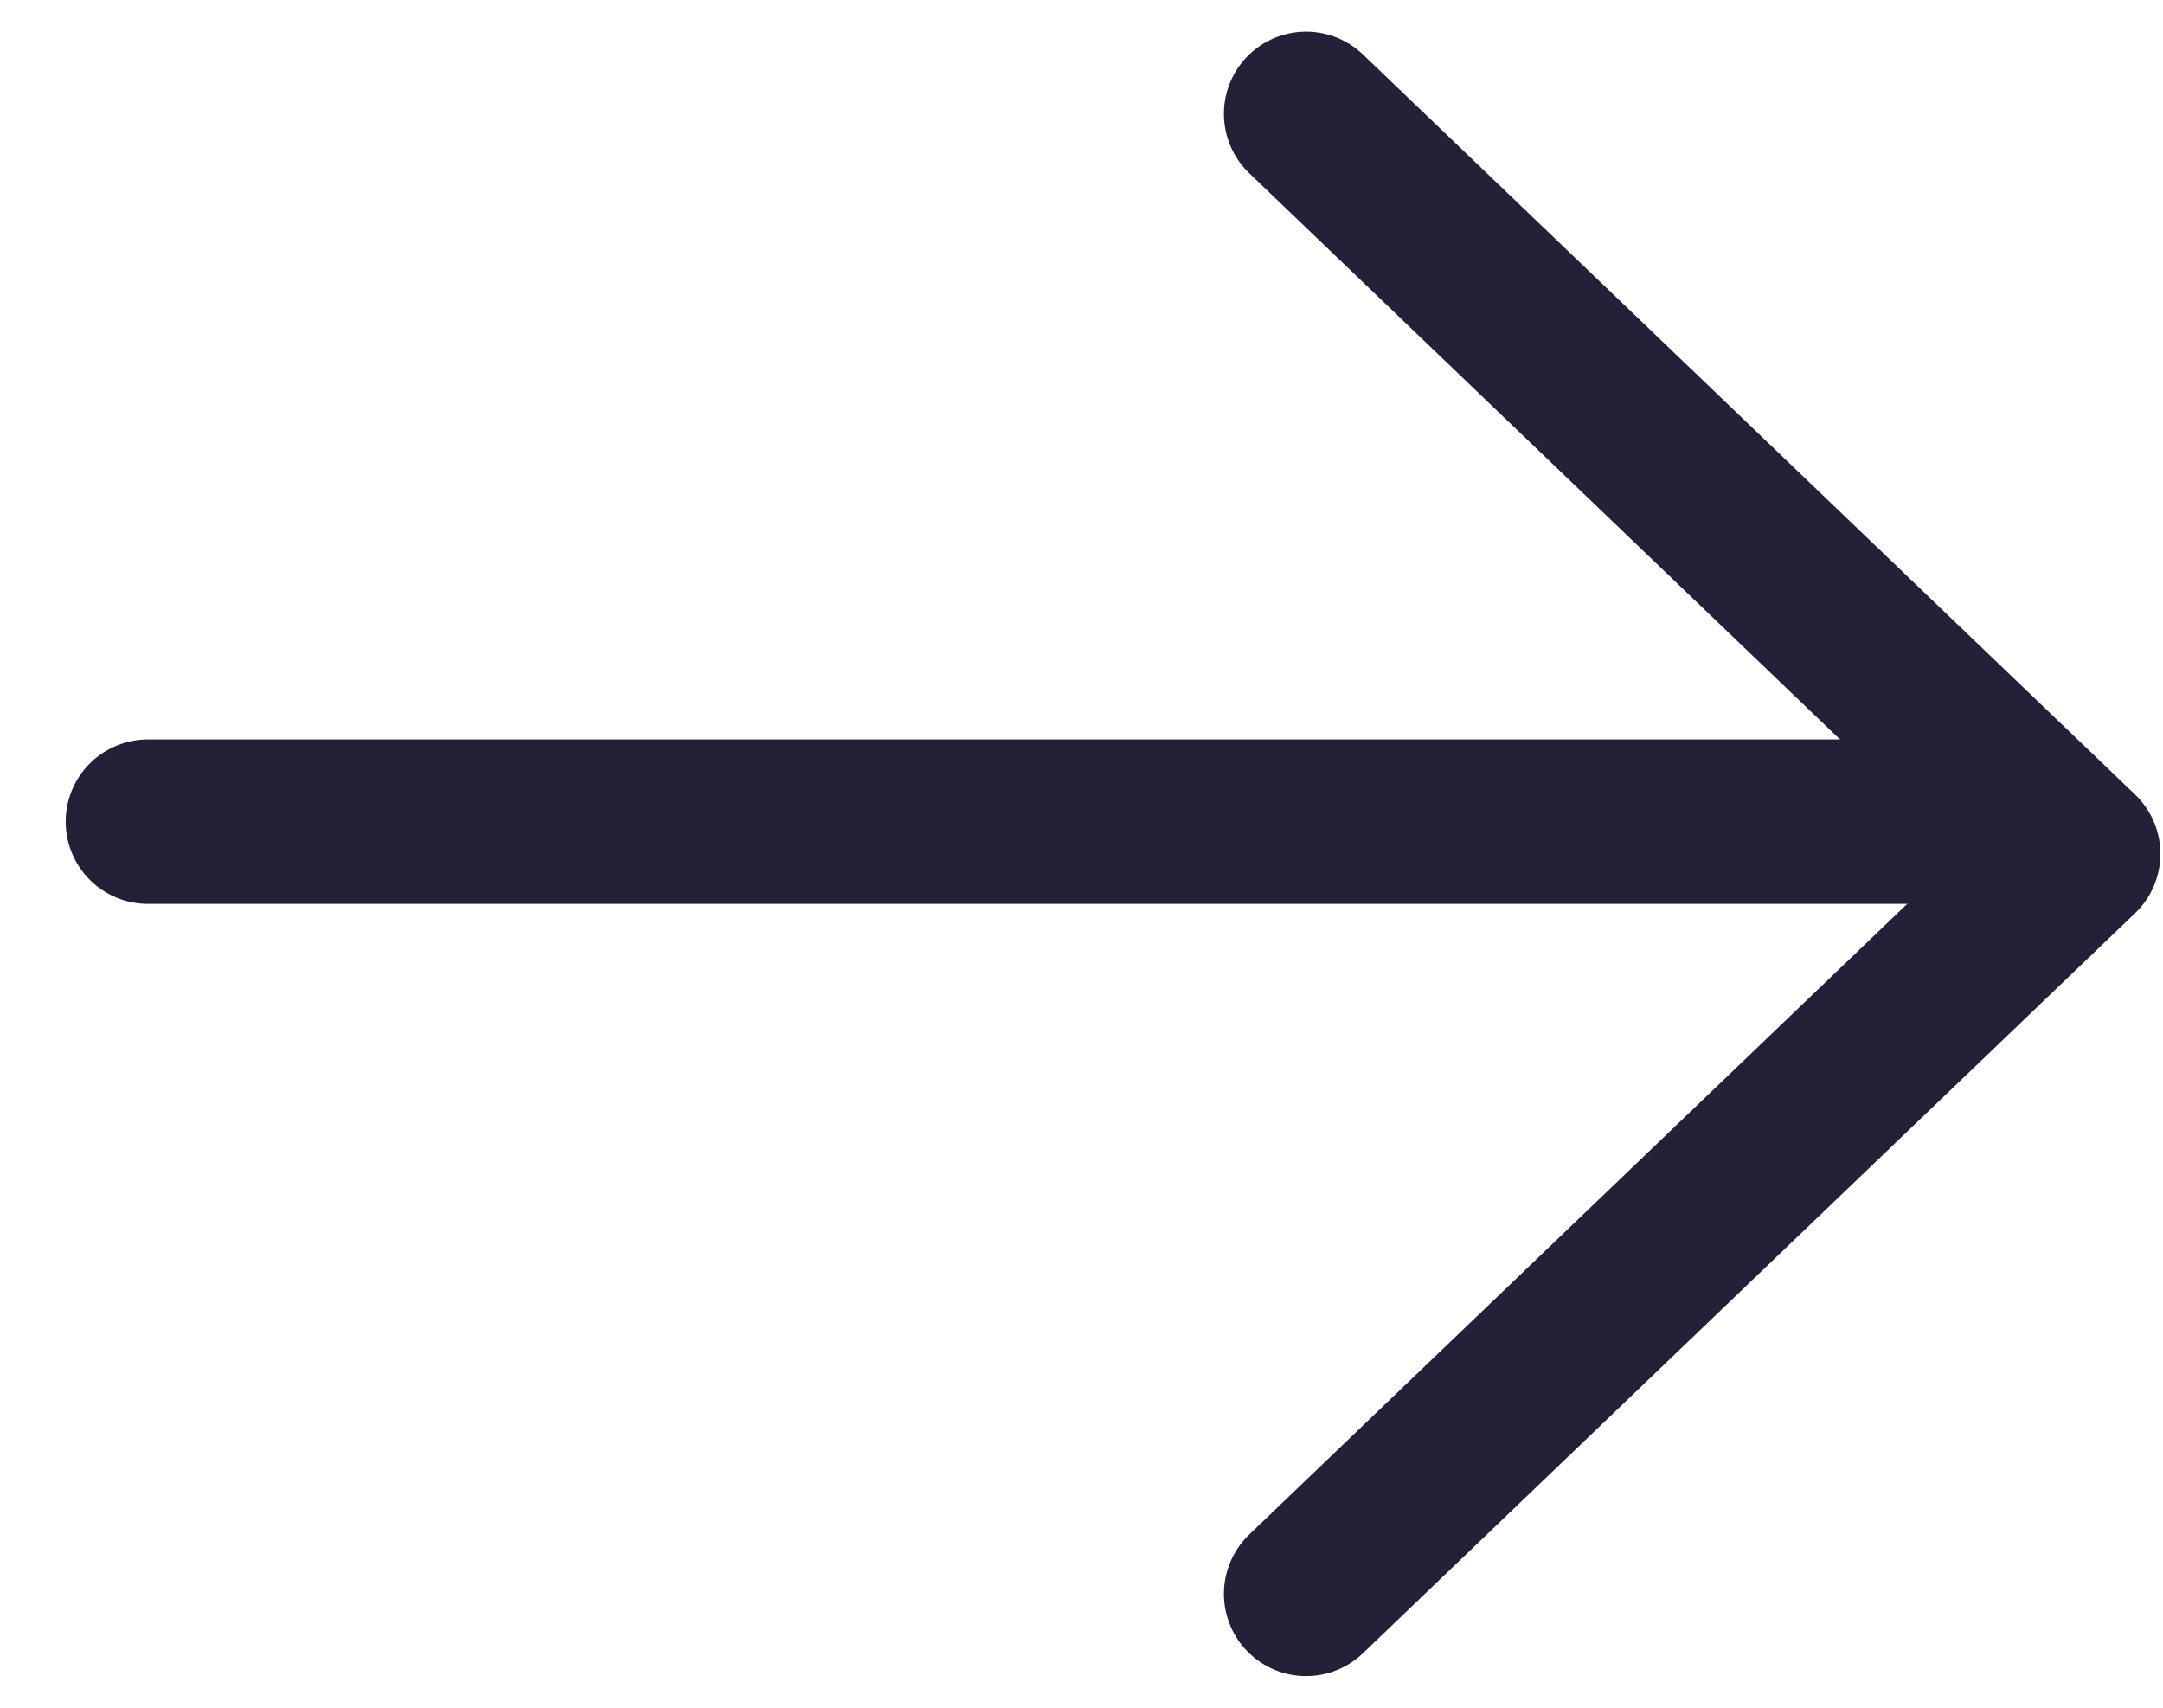
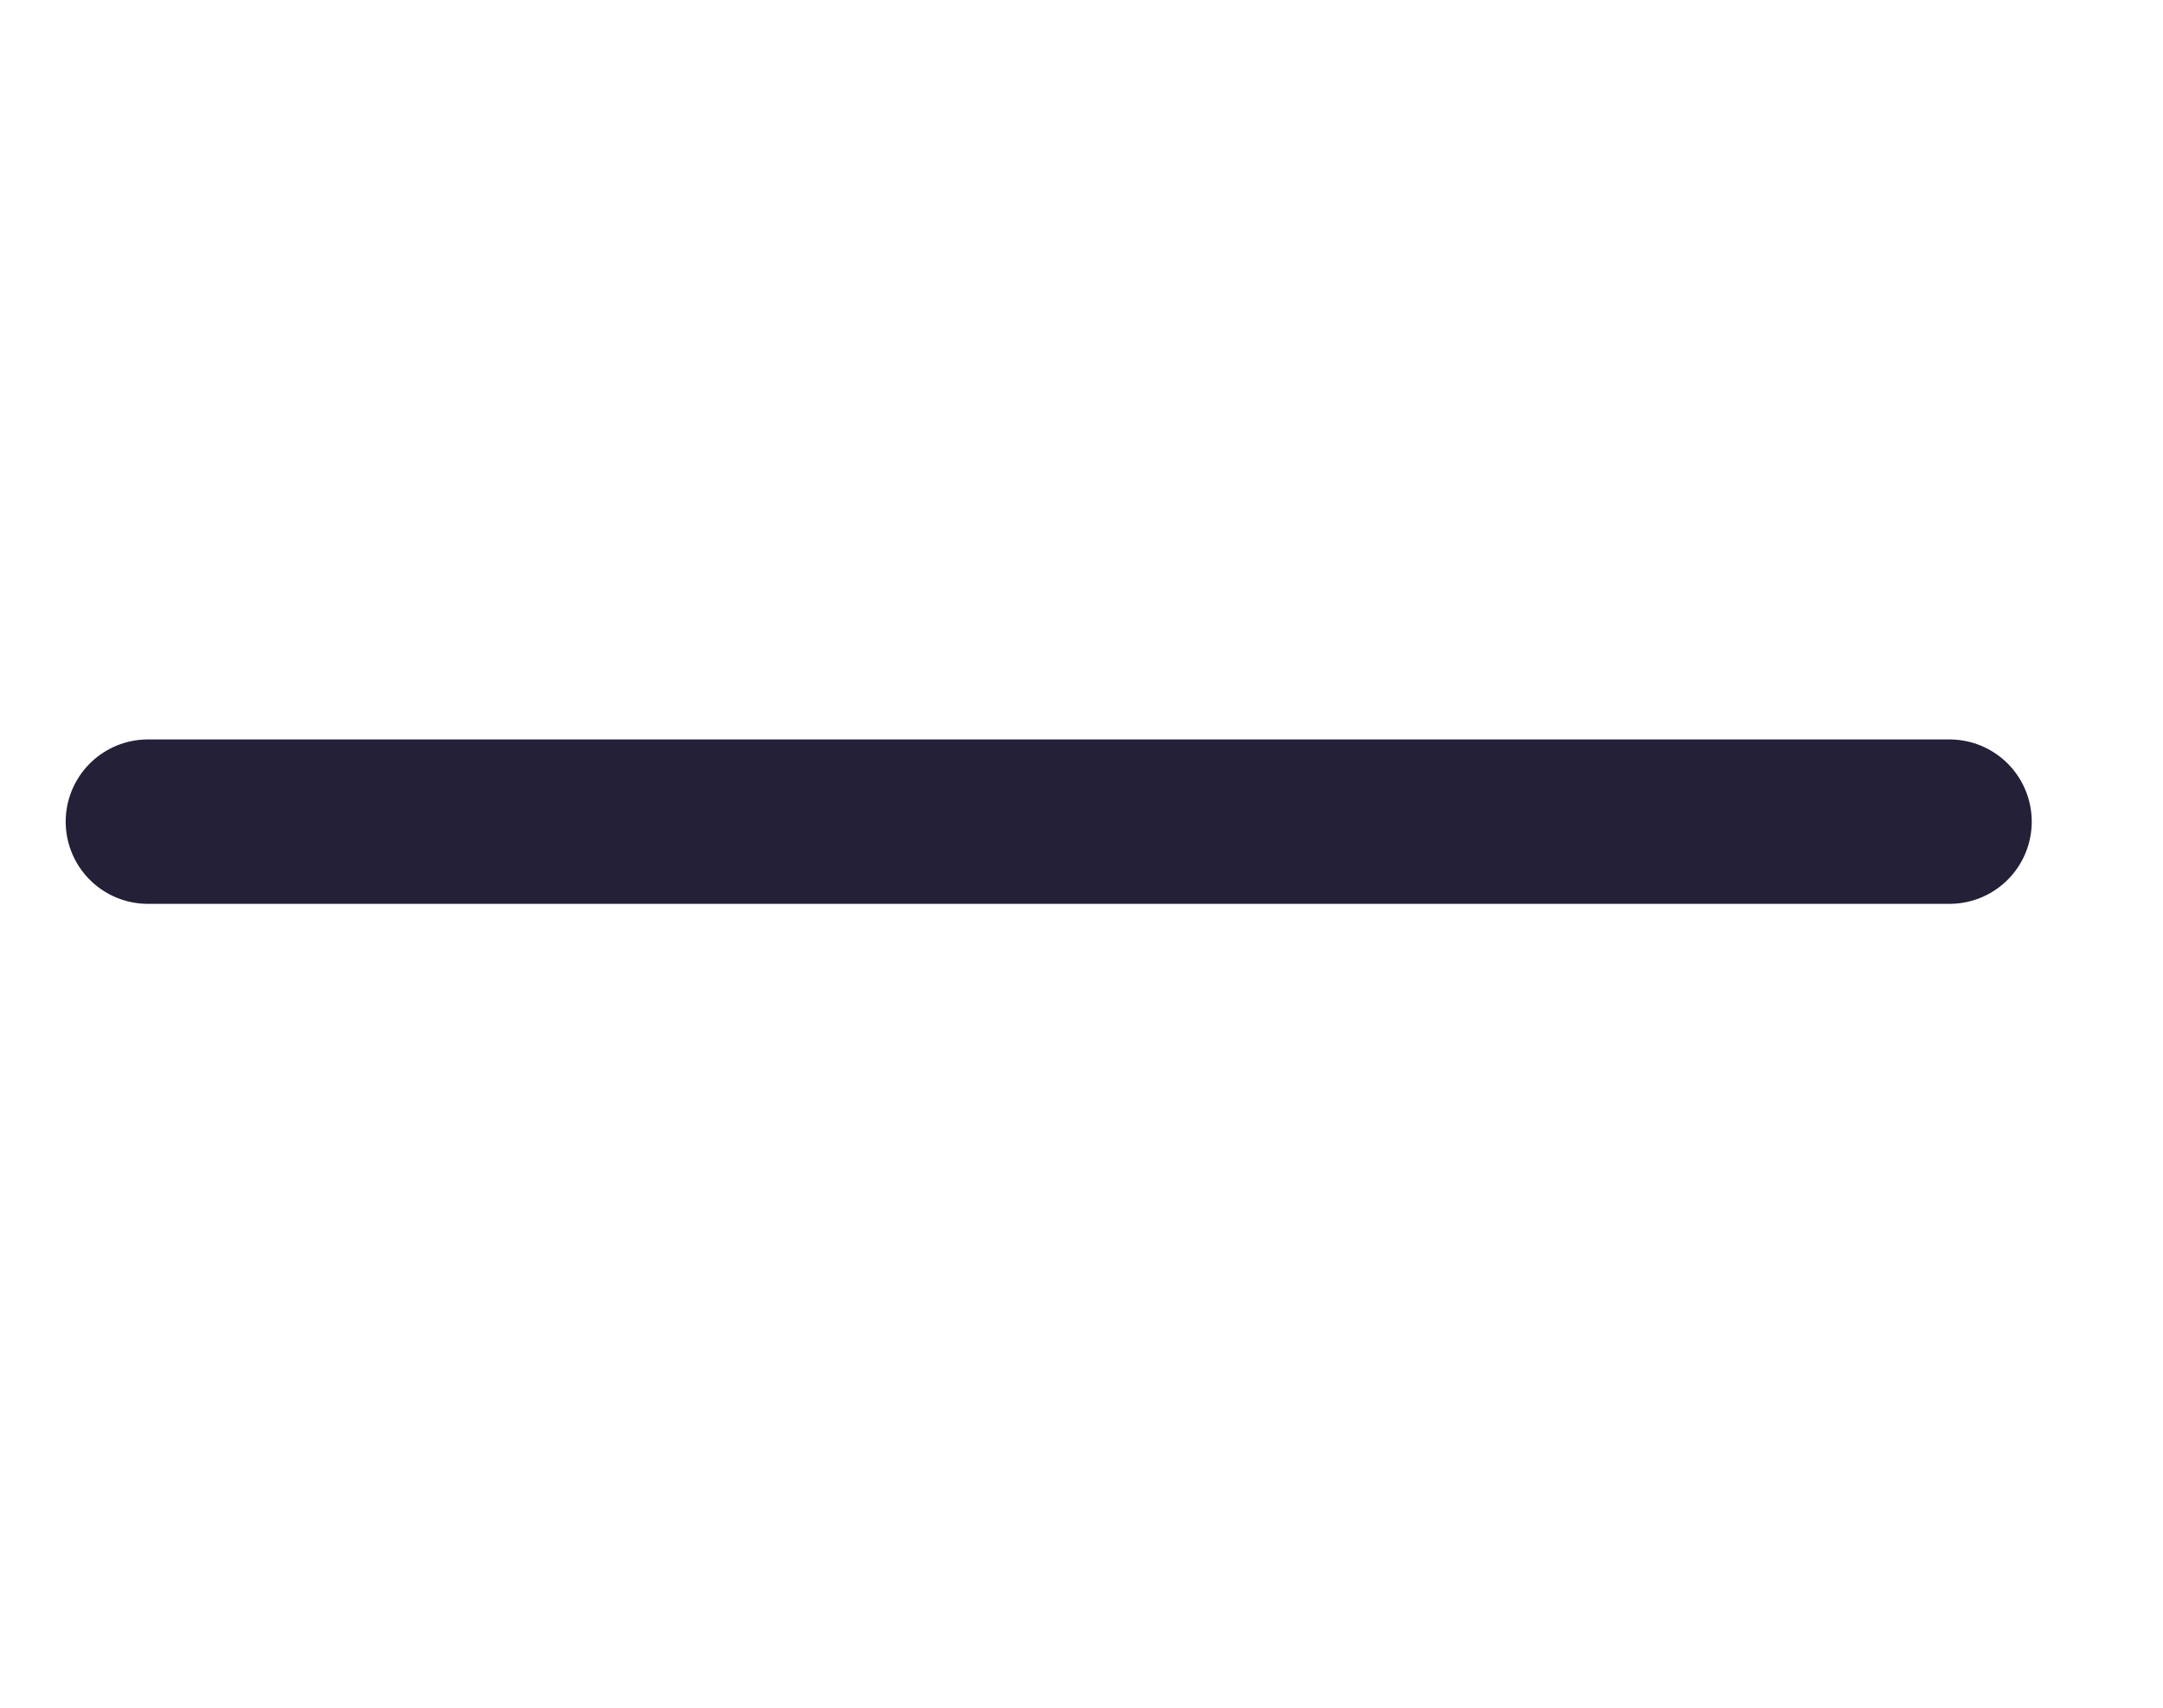
<svg xmlns="http://www.w3.org/2000/svg" width="19" height="15" viewBox="0 0 19 15" fill="none">
  <path d="M17.125 7.217H1.299" stroke="#242038" stroke-width="1.444" stroke-miterlimit="10" stroke-linecap="round" stroke-linejoin="round" />
-   <path d="M11.473 14L18.255 7.5L11.473 1" stroke="#242038" stroke-width="1.444" stroke-miterlimit="10" stroke-linecap="round" stroke-linejoin="round" />
</svg>